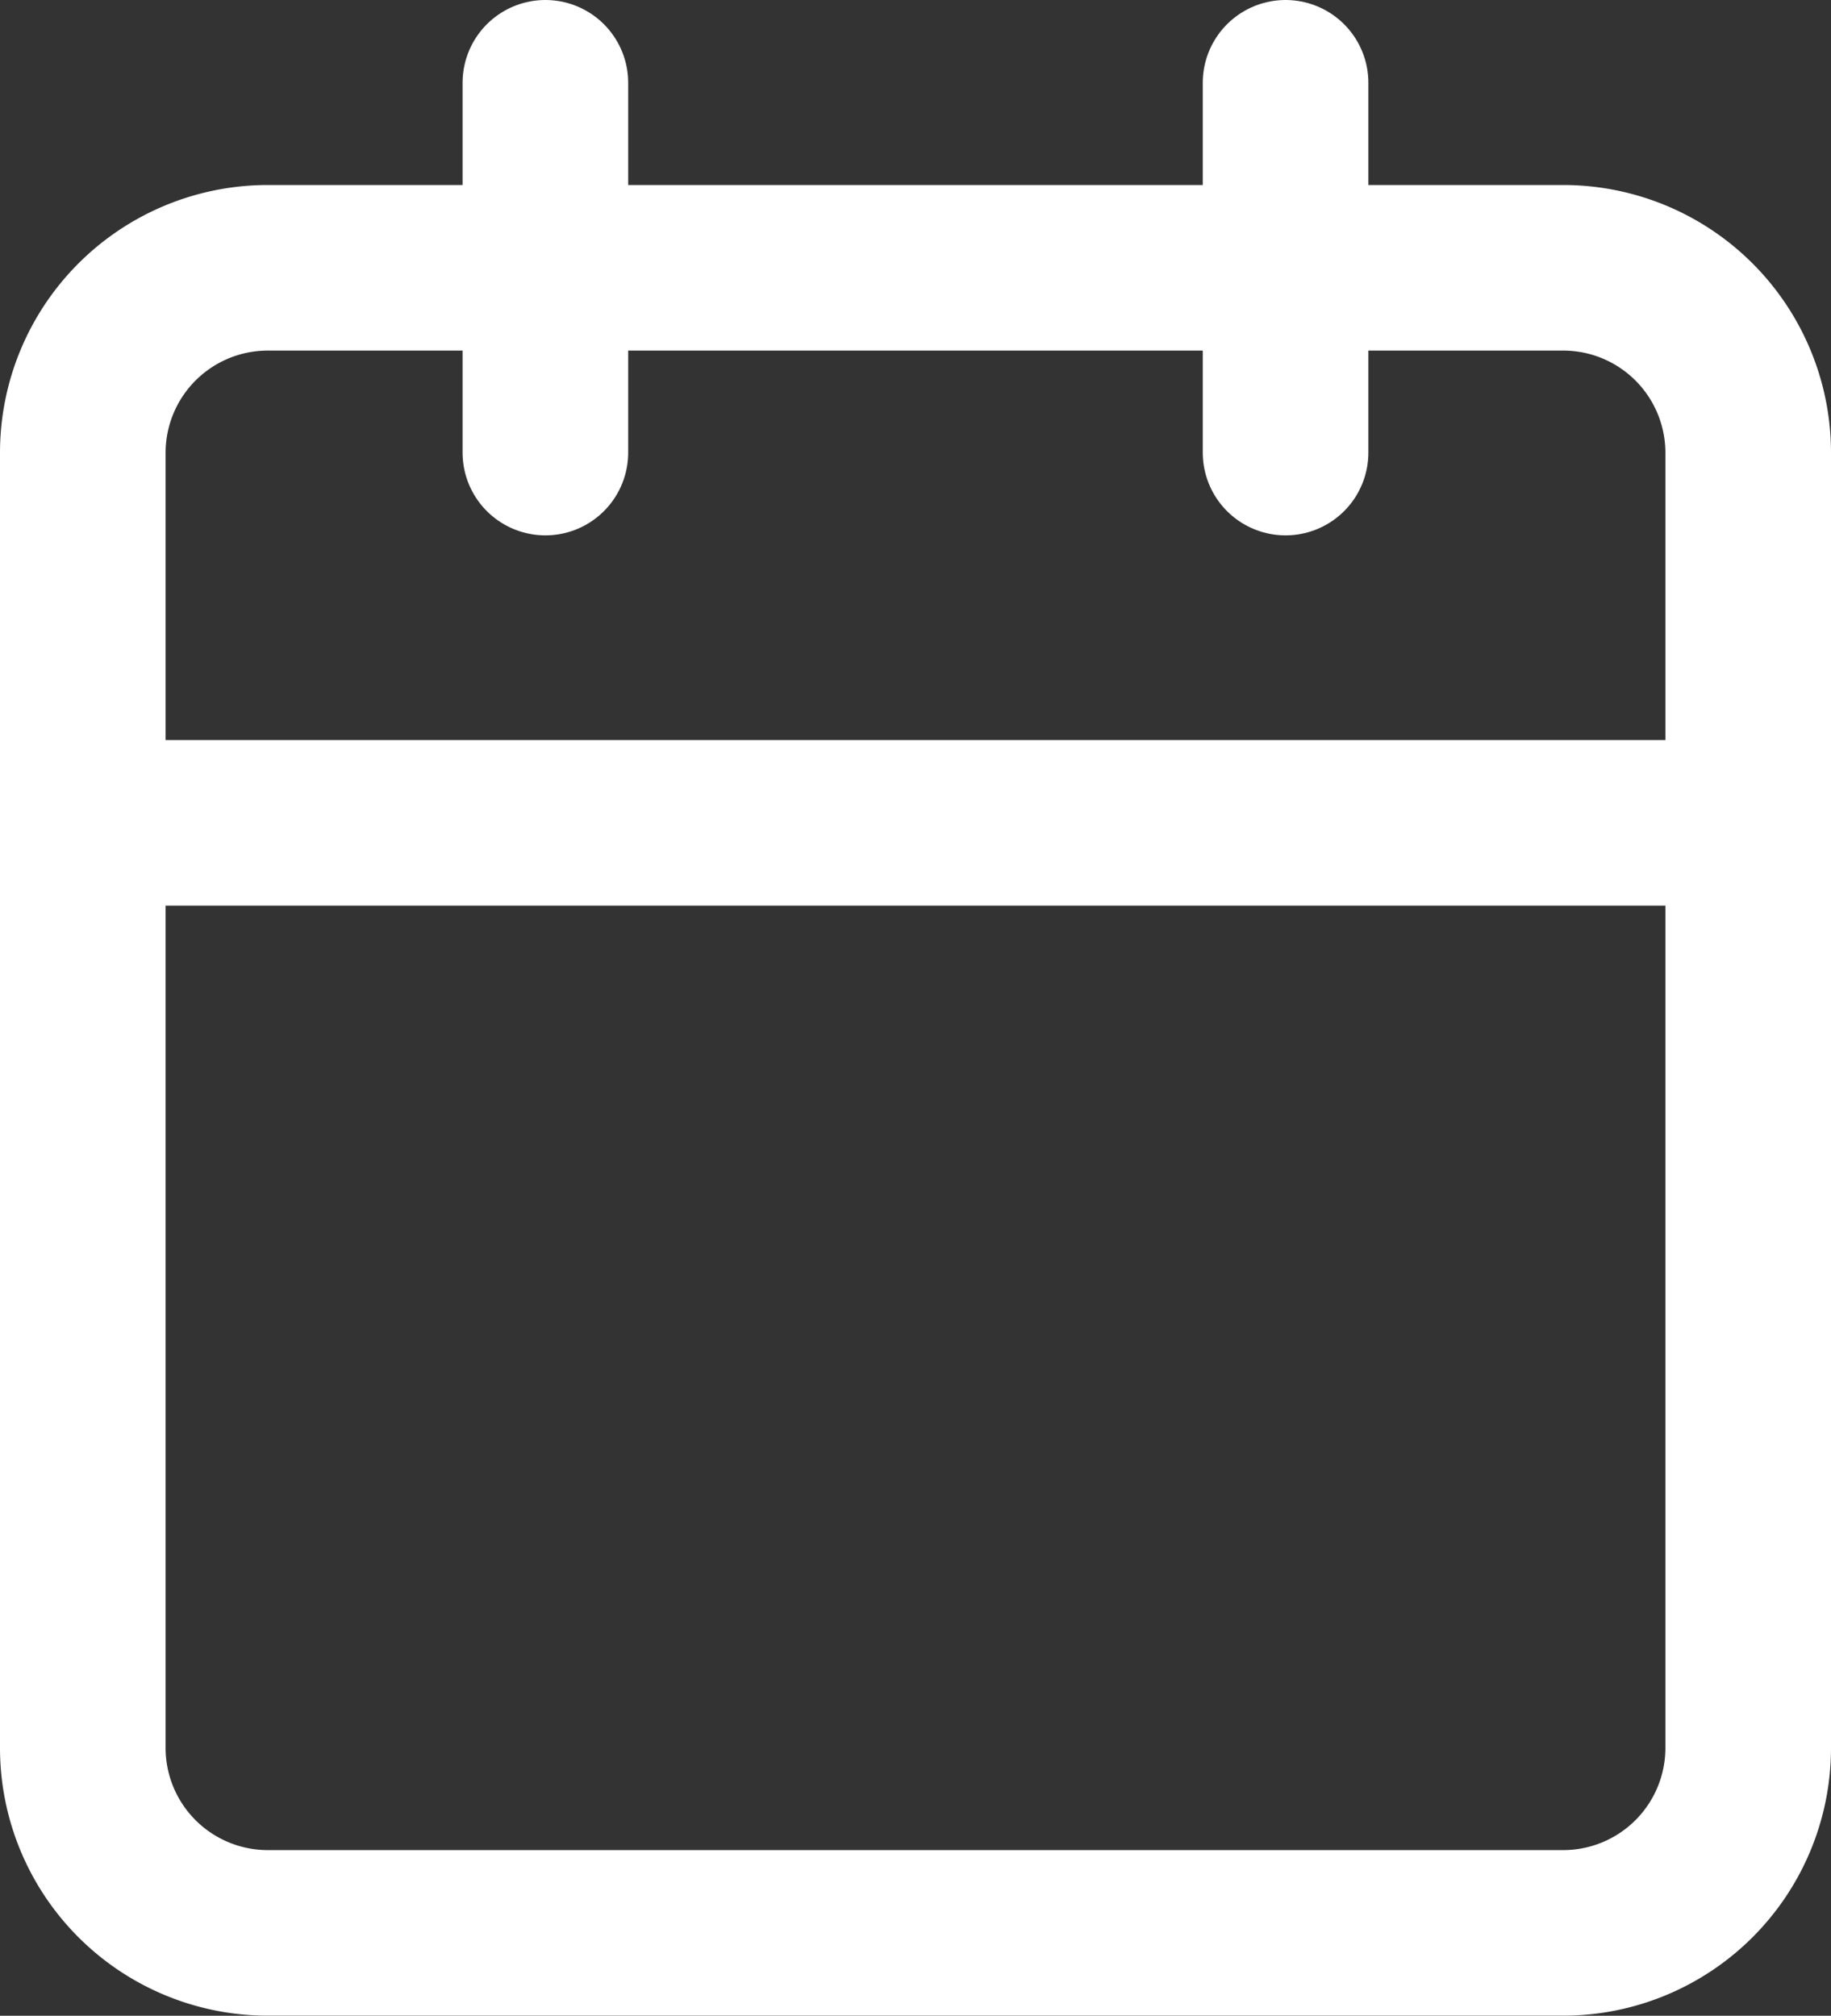
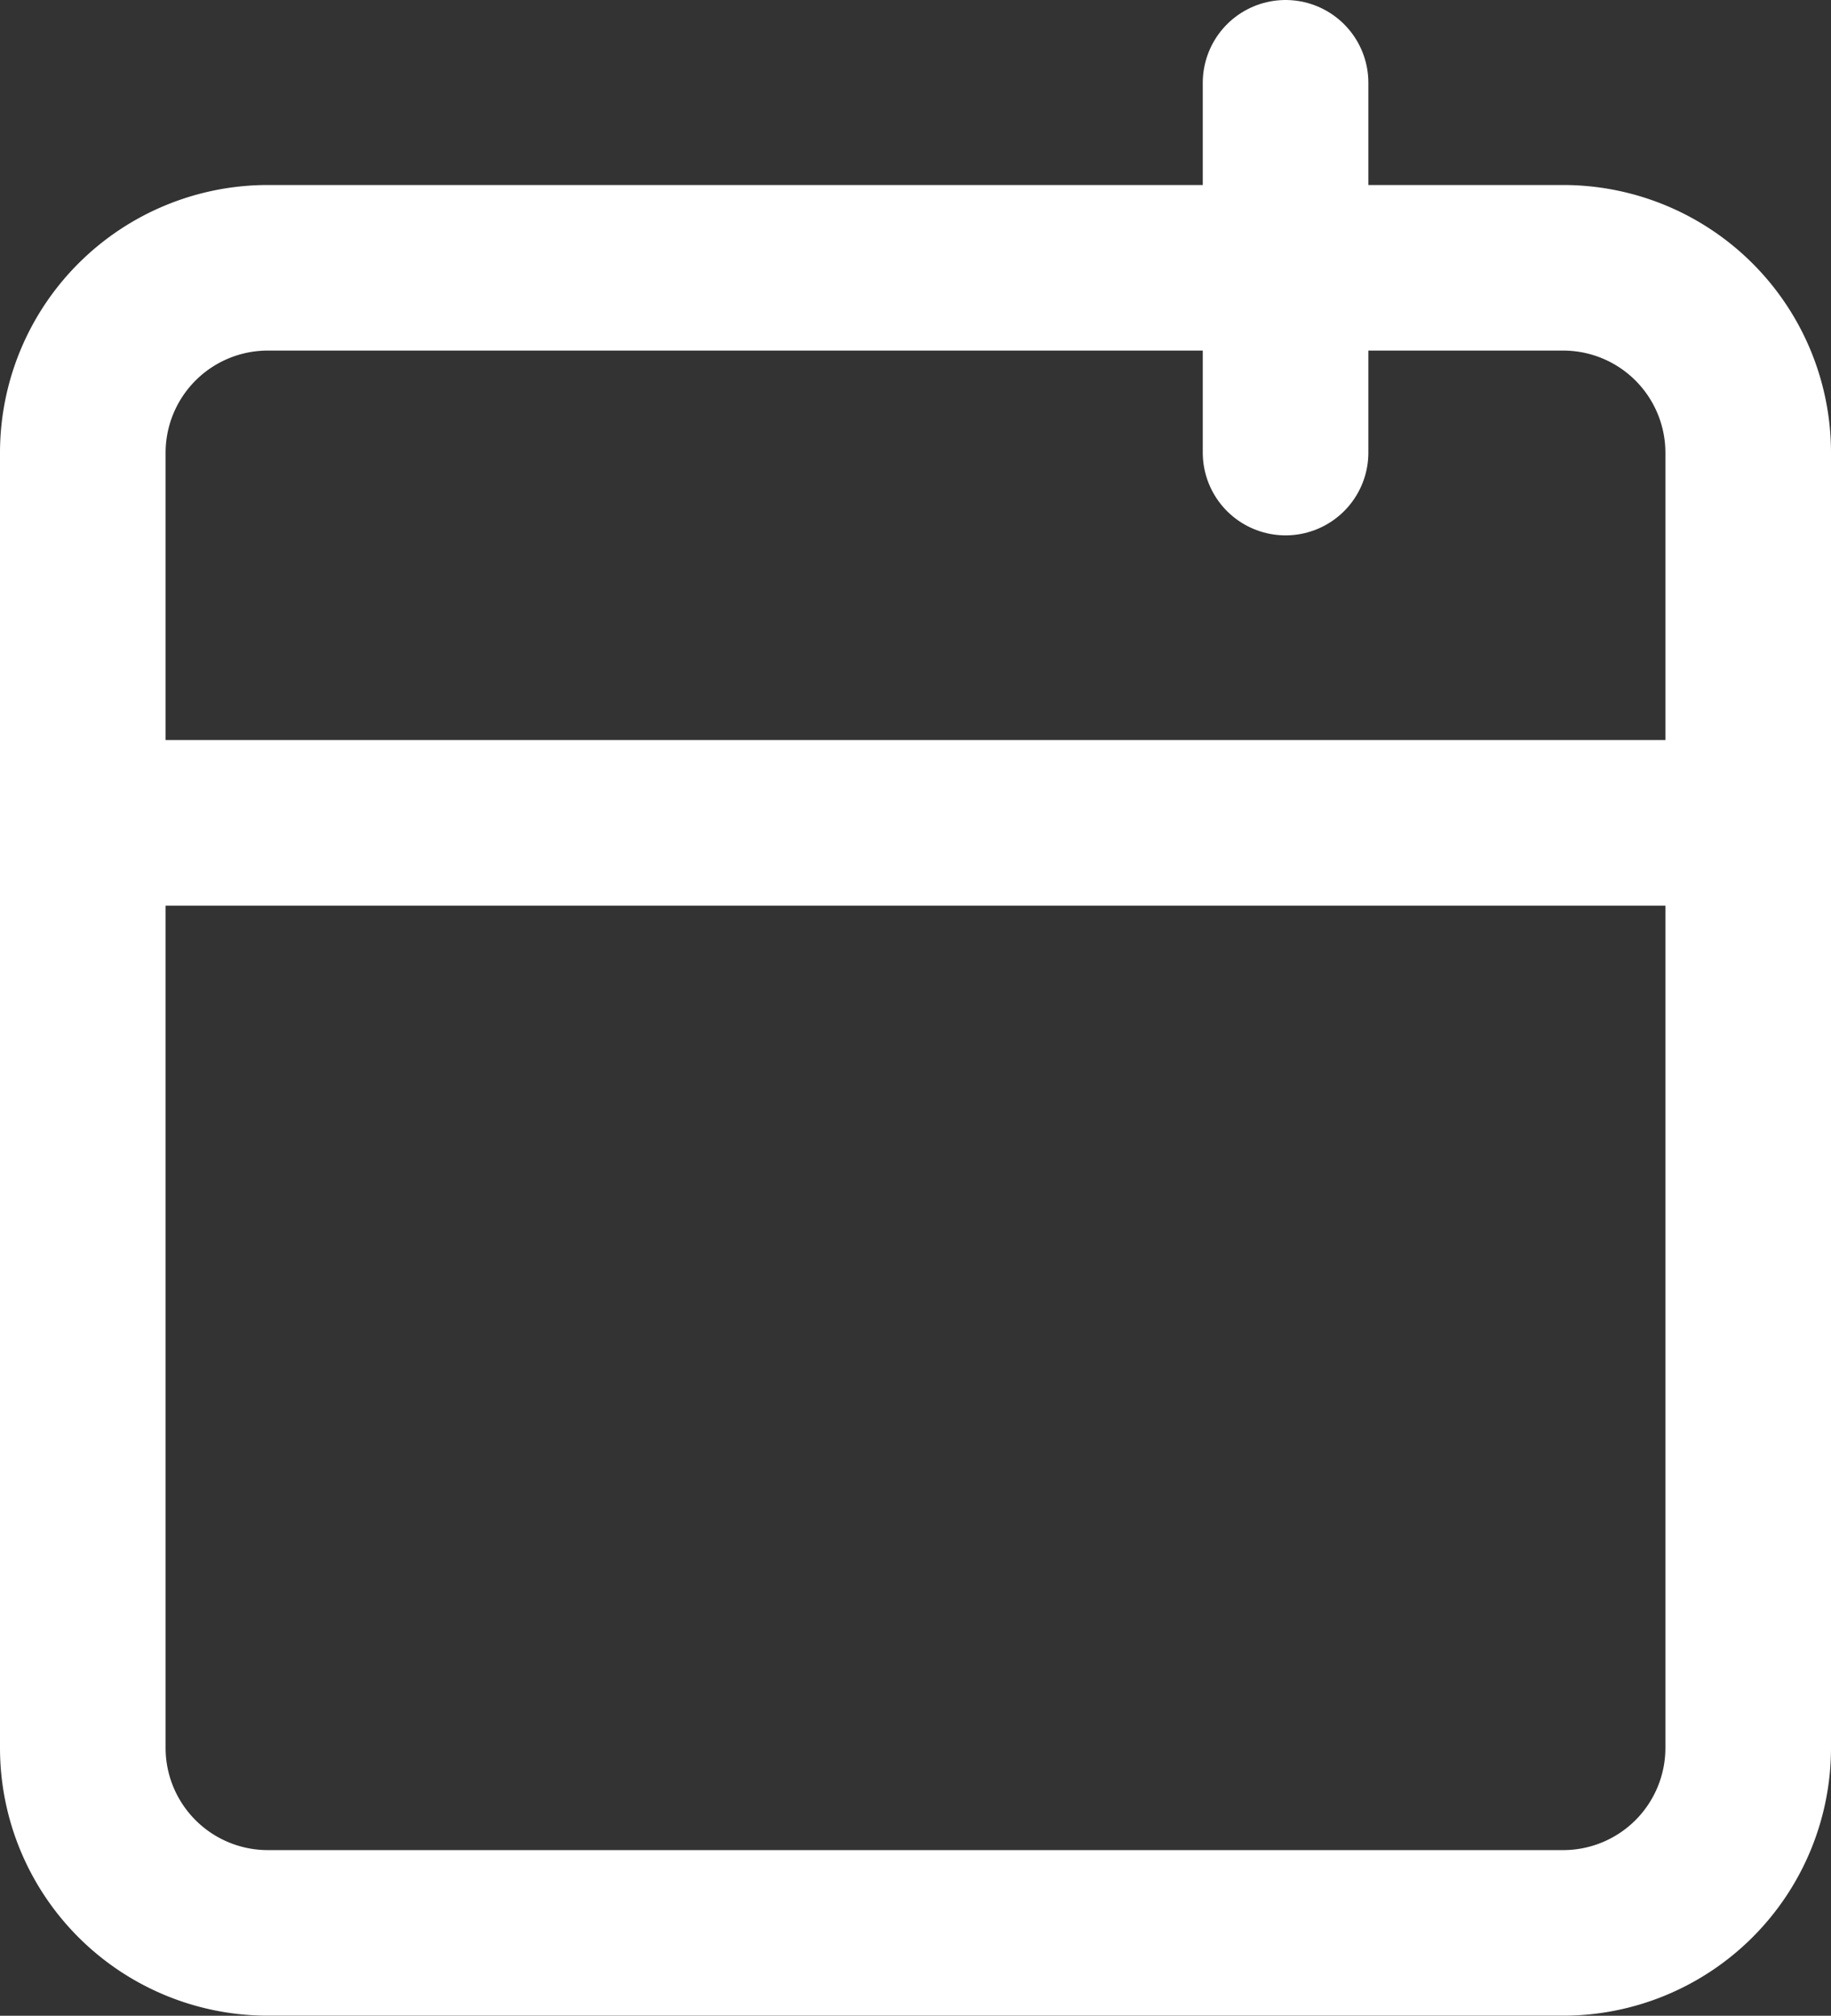
<svg xmlns="http://www.w3.org/2000/svg" width="33.17" height="36.522" viewBox="0 0 33.17 36.522">
  <rect x="0" y="0" width="33.17" height="36.522" fill="#333333" stroke="none" />
  <g id="sidebar_calendar" transform="translate(1.5 1.5)">
    <path id="Tracé_388" data-name="Tracé 388" d="M7.852,6H31.317A3.352,3.352,0,0,1,34.67,9.352V32.817a3.352,3.352,0,0,1-3.352,3.352H7.852A3.352,3.352,0,0,1,4.5,32.817V9.352A3.352,3.352,0,0,1,7.852,6Z" transform="translate(-4.5 -2.648)" fill="none" stroke="#fff" stroke-linecap="round" stroke-linejoin="round" stroke-width="3" />
    <path id="Tracé_389" data-name="Tracé 389" d="M24,3V9.7" transform="translate(-2.211 -3)" fill="none" stroke="#fff" stroke-linecap="round" stroke-linejoin="round" stroke-width="3" />
-     <path id="Tracé_390" data-name="Tracé 390" d="M12,3V9.7" transform="translate(-3.62 -3)" fill="none" stroke="#fff" stroke-linecap="round" stroke-linejoin="round" stroke-width="3" />
    <path id="Tracé_391" data-name="Tracé 391" d="M4.5,15H34.67" transform="translate(-4.5 -1.591)" fill="none" stroke="#fff" stroke-linecap="round" stroke-linejoin="round" stroke-width="3" />
  </g>
</svg>